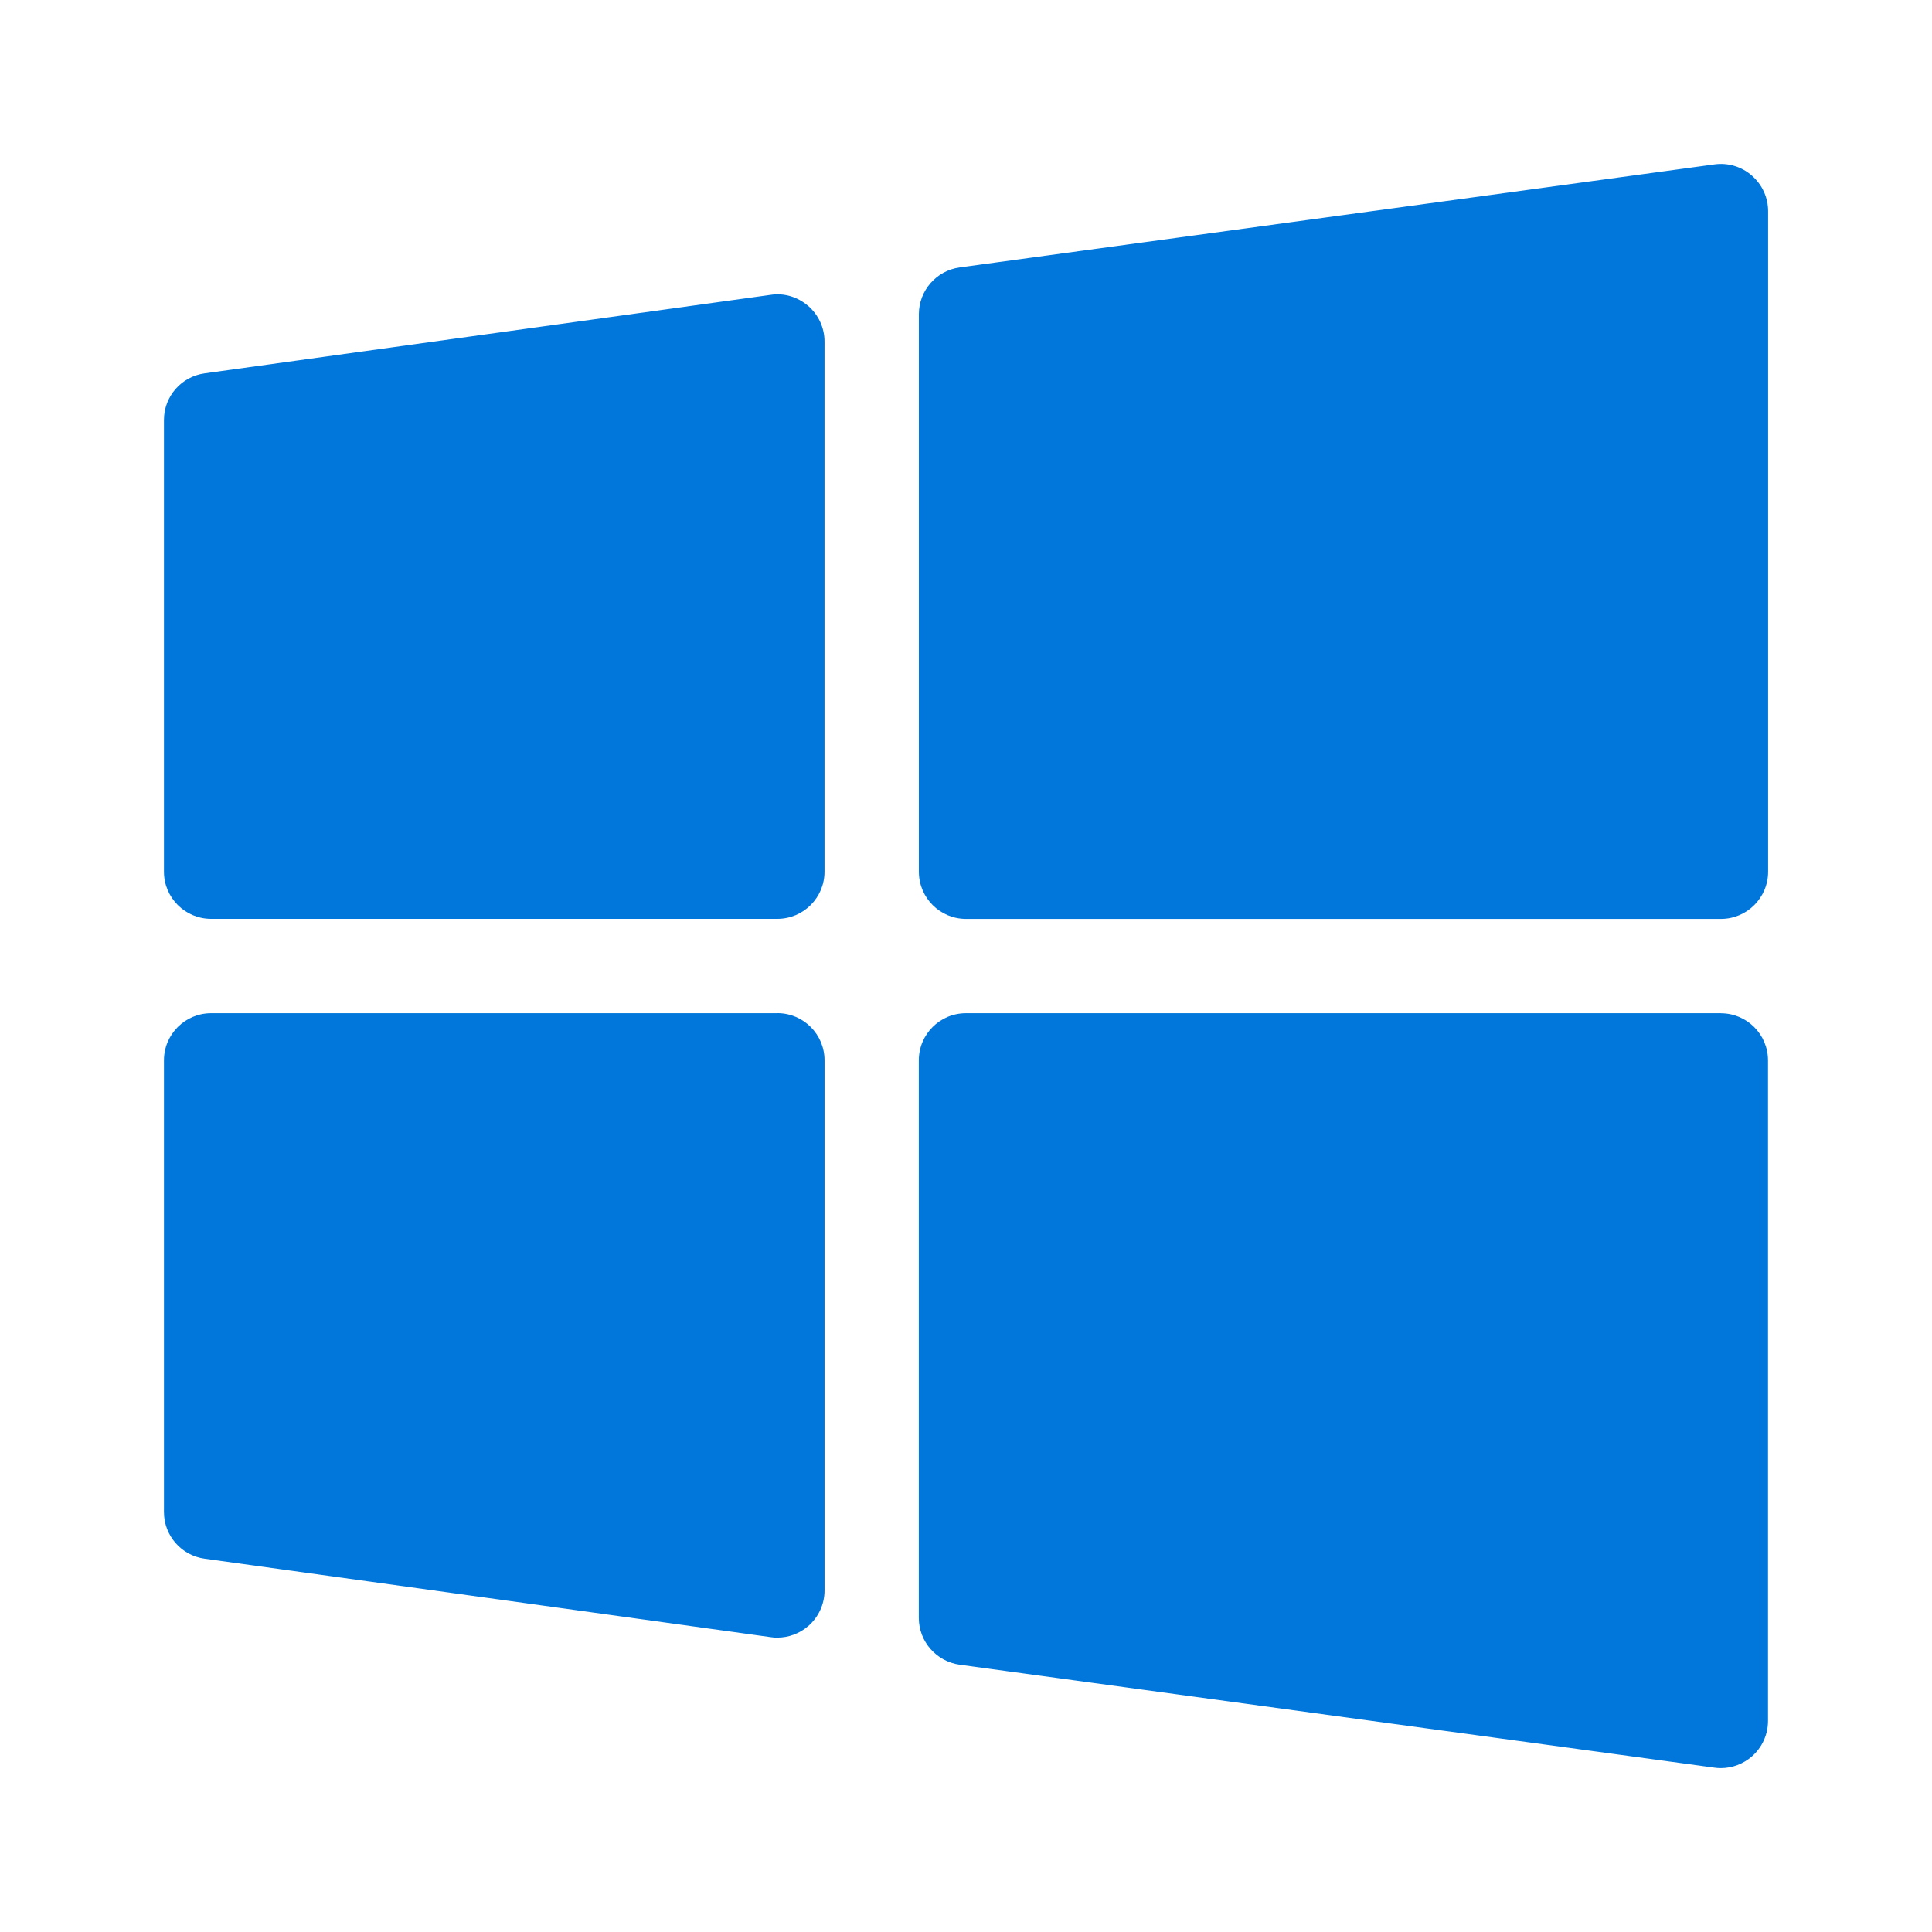
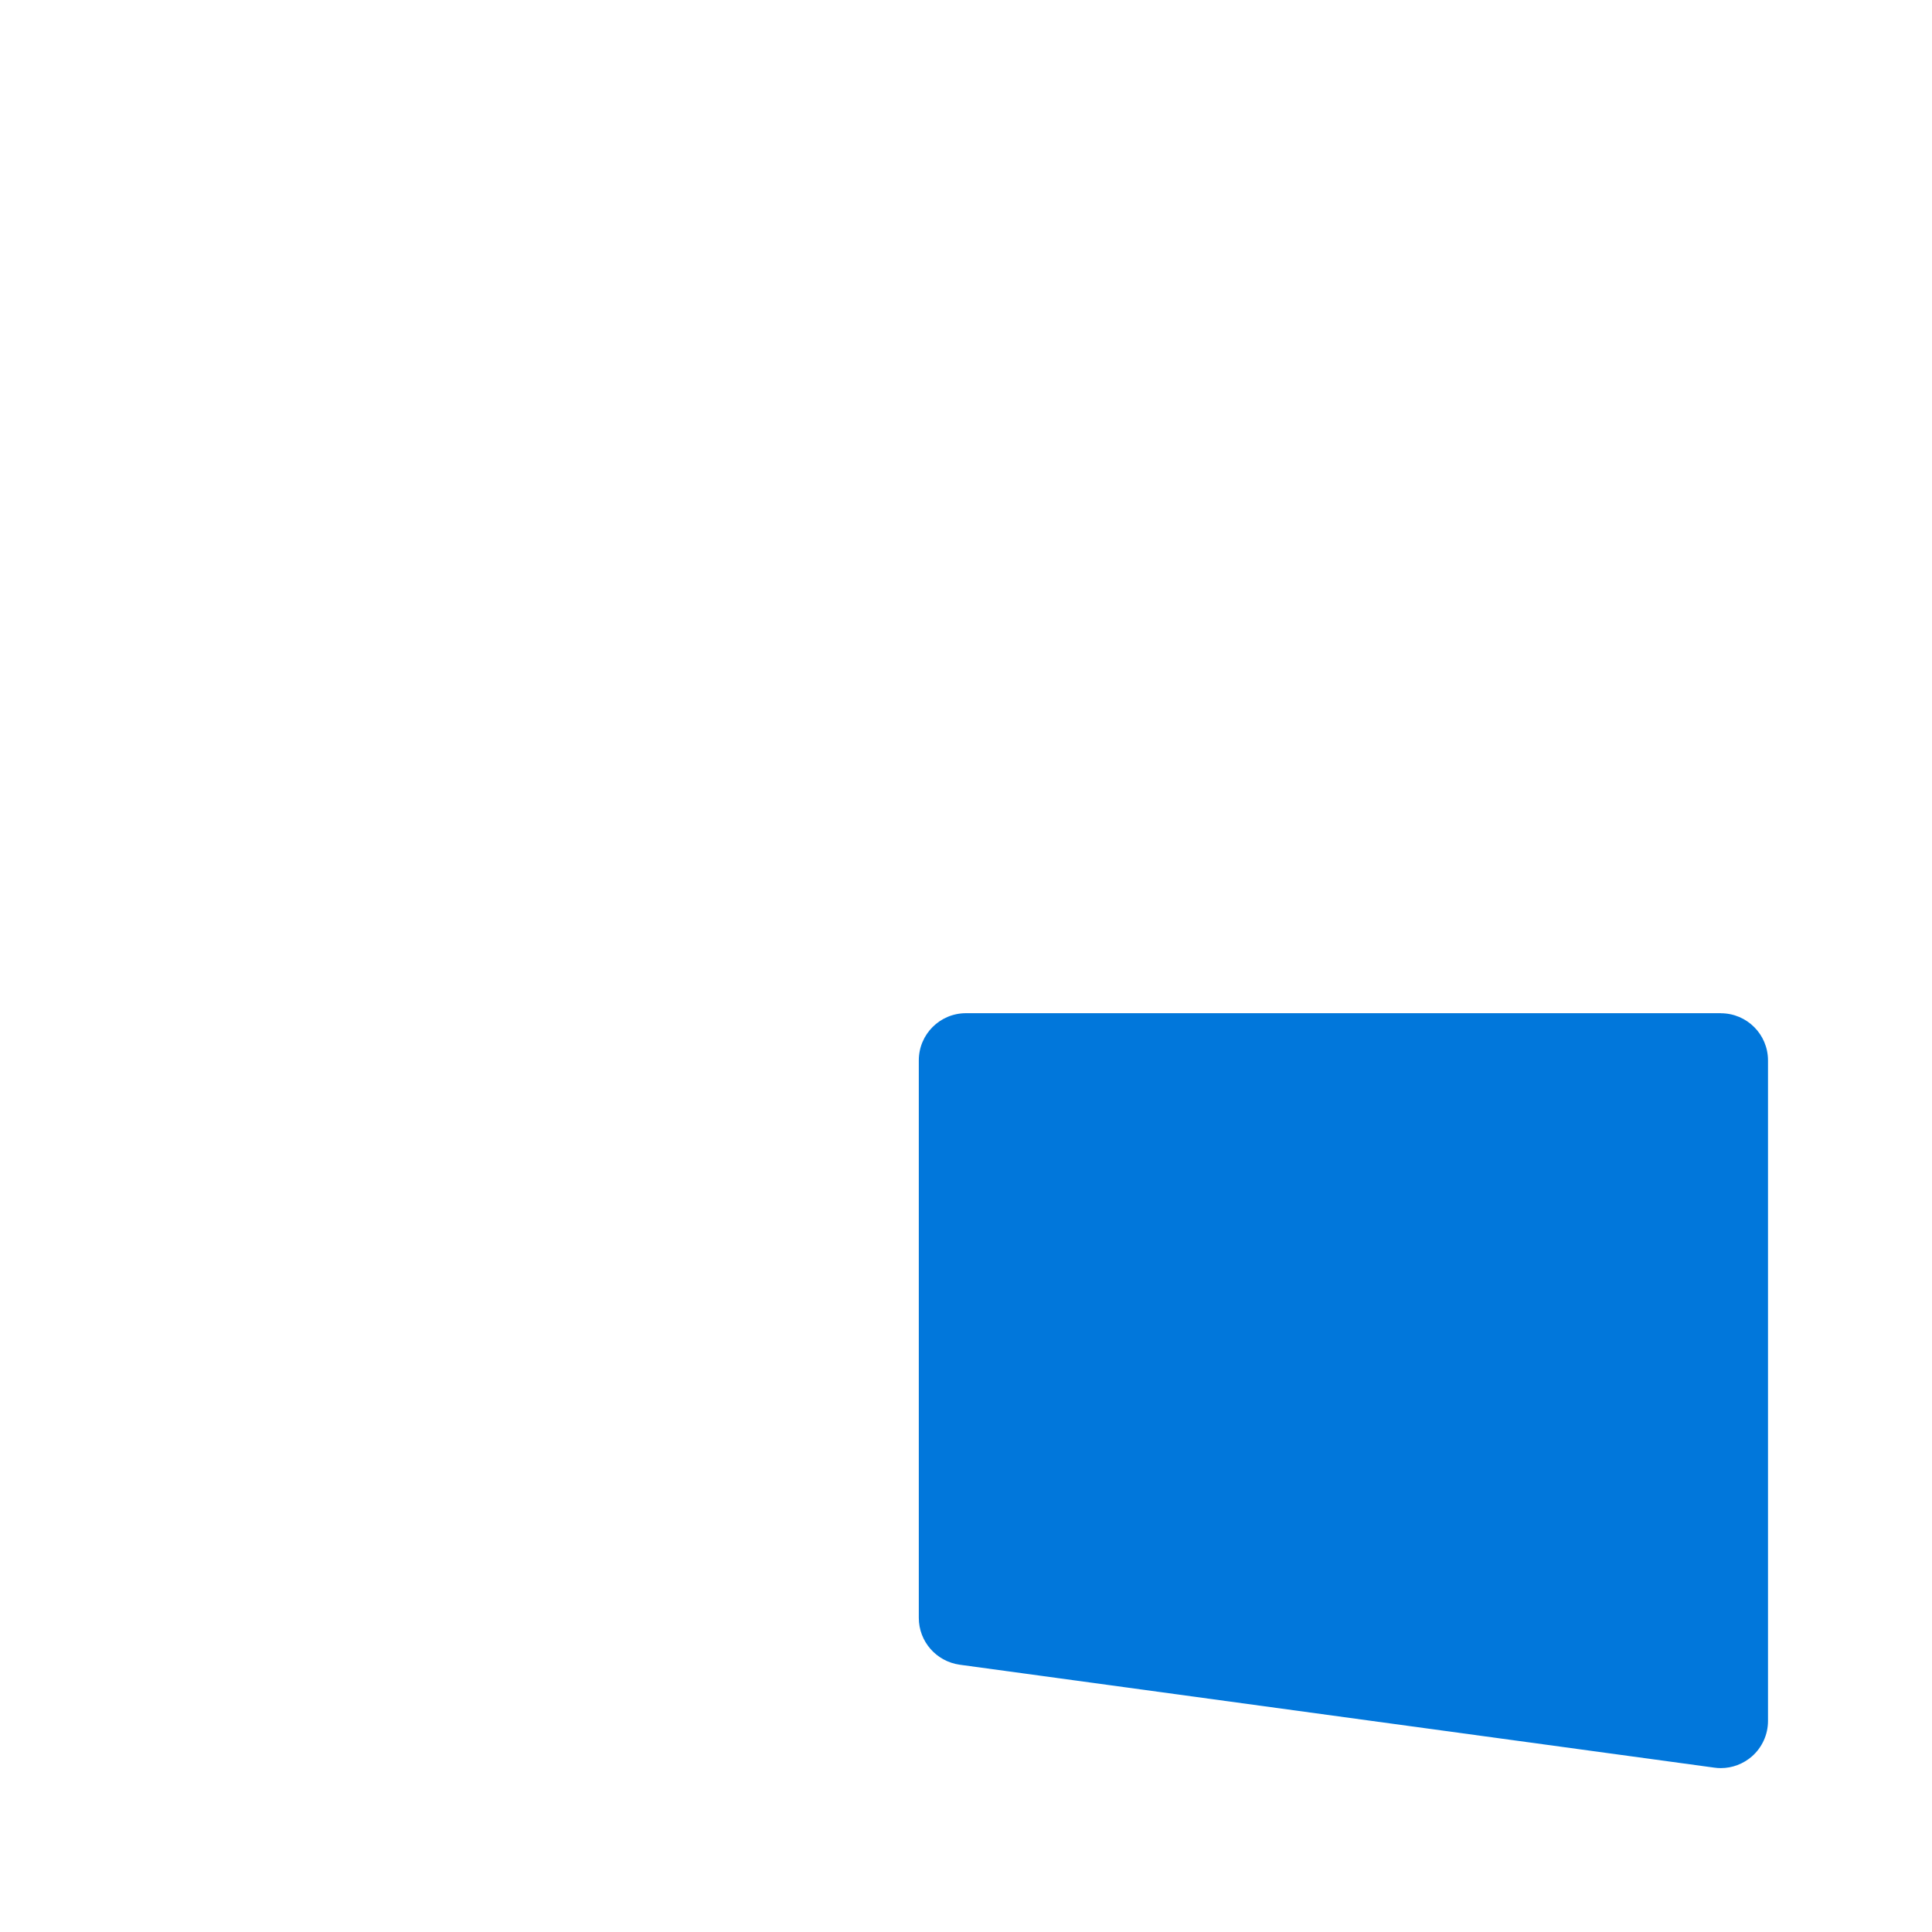
<svg xmlns="http://www.w3.org/2000/svg" xml:space="preserve" width="1.417in" height="1.417in" version="1.1" style="shape-rendering:geometricPrecision; text-rendering:geometricPrecision; image-rendering:optimizeQuality; fill-rule:evenodd; clip-rule:evenodd" viewBox="0 0 3174.45 3174.45">
  <defs>
    <style type="text/css">
   
    .fil1 {fill:none}
    .fil0 {fill:#0177DB}
   
  </style>
  </defs>
  <g id="Layer_x0020_1">
    <g id="_3029021282368">
-       <path class="fil0" d="M2878.6 288.65c-16.78,-14.9 -39.5,-21.58 -61.4,-18.55l-1240.3 169.28c-38.46,5.32 -67.13,38.16 -67.13,76.93l0 916.02c0,42.84 34.72,77.54 77.55,77.54l1240.3 0c42.74,0 77.55,-34.72 77.55,-77.54l0 -1085.31c0,-22.52 -9.8,-43.68 -26.48,-58.27l0 0 -0.1 -0.1z" />
-       <path class="fil0" d="M1327.99 502.75c-16.89,-14.7 -39.2,-21.68 -61.39,-18.34l-930.3 129.04c-38.46,5.32 -66.92,37.94 -66.92,76.72l0 742.05c0,42.85 34.72,77.55 77.54,77.55l930.3 0c42.85,0 77.55,-34.72 77.55,-77.55l0 -870.99c0,-22.51 -9.8,-43.68 -26.69,-58.47l0 0 -0.1 -0.01z" />
-       <path class="fil0" d="M1277.12 1664.77l-930.2 0c-42.85,0 -77.54,34.72 -77.54,77.55l0 742.05c0,38.78 28.56,71.51 67.03,76.72l930.3 128.94c3.44,0.63 7.08,0.72 10.53,0.72 18.55,0 36.59,-6.67 50.88,-19.07 16.89,-14.7 26.68,-35.96 26.68,-58.47l0 -871c0,-42.73 -34.72,-77.54 -77.54,-77.54l0 0 -0.12 0.11z" />
      <path class="fil0" d="M2827.53 1664.77l-1240.3 0c-42.85,0 -77.55,34.61 -77.55,77.55l0 916.02c0,38.78 28.67,71.5 67.13,76.92l1240.3 169.18c3.44,0.51 6.98,0.72 10.42,0.72 18.55,0 36.69,-6.78 50.97,-19.18 16.79,-14.69 26.48,-35.95 26.48,-58.26l0 -1085.31c0,-42.94 -34.72,-77.54 -77.54,-77.54l0 0 0.1 -0.11z" />
-       <rect class="fil1" x="-0" y="0" width="3174.45" height="3174.45" />
    </g>
  </g>
</svg>